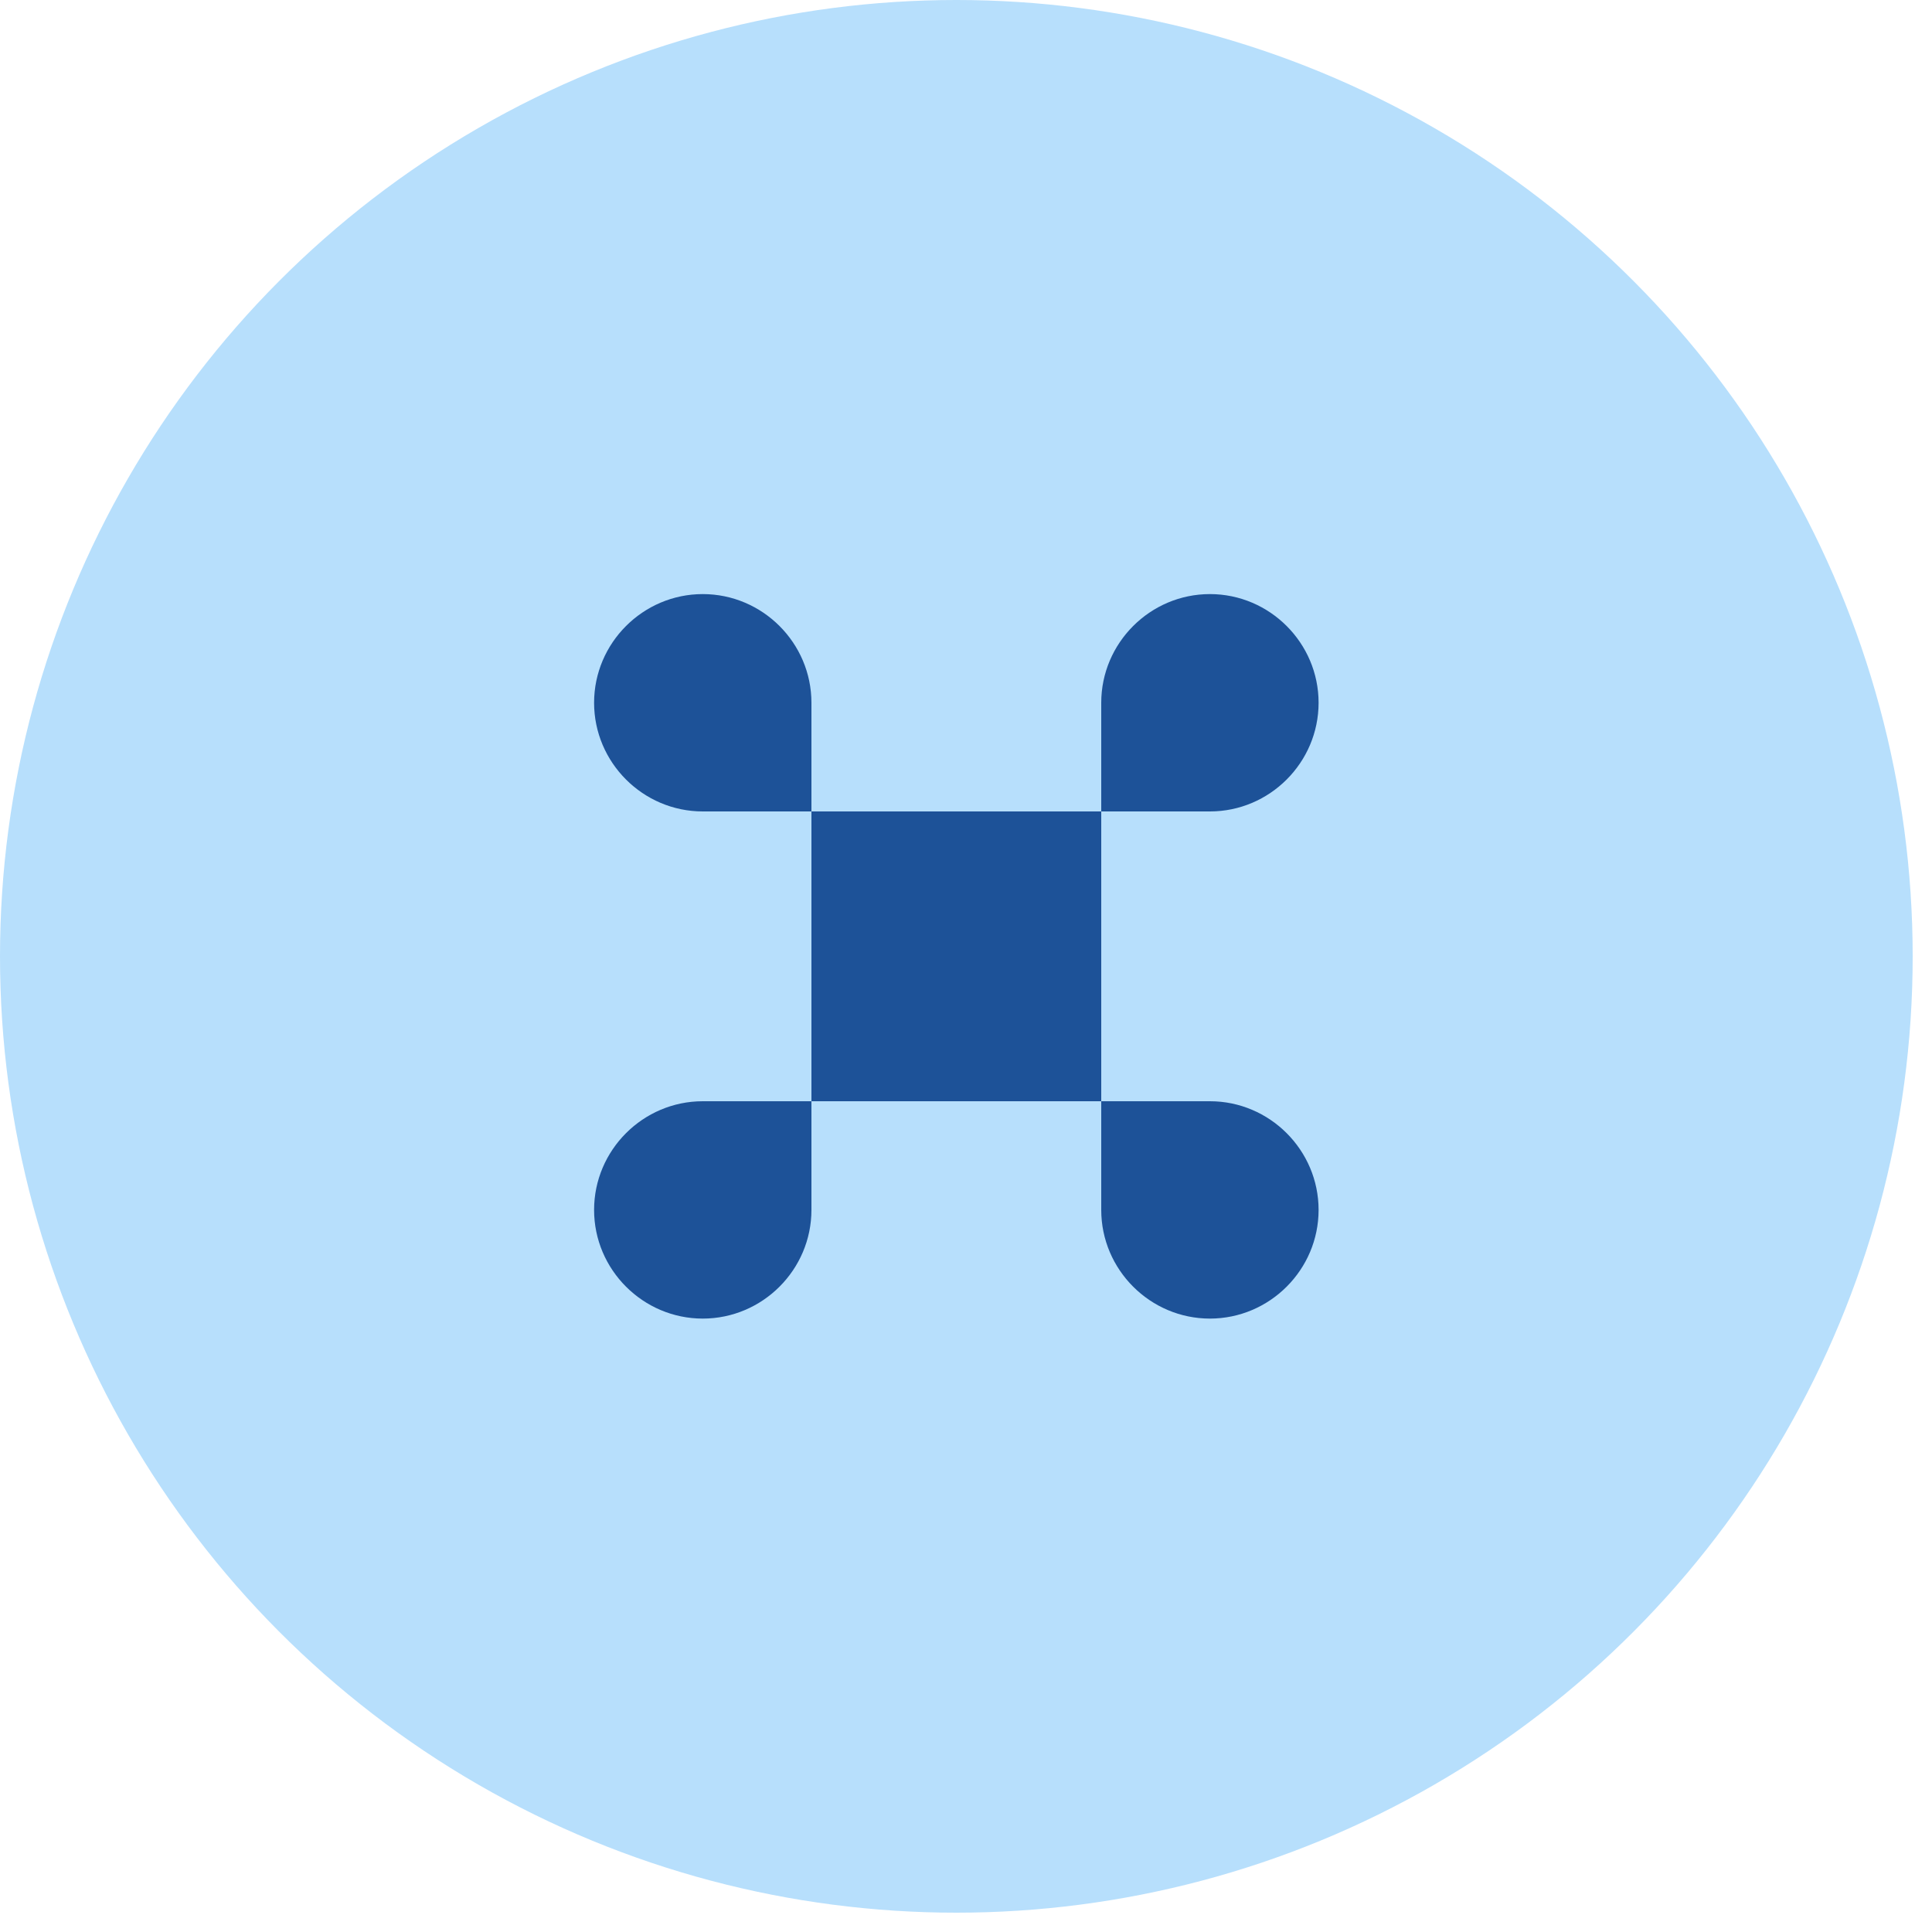
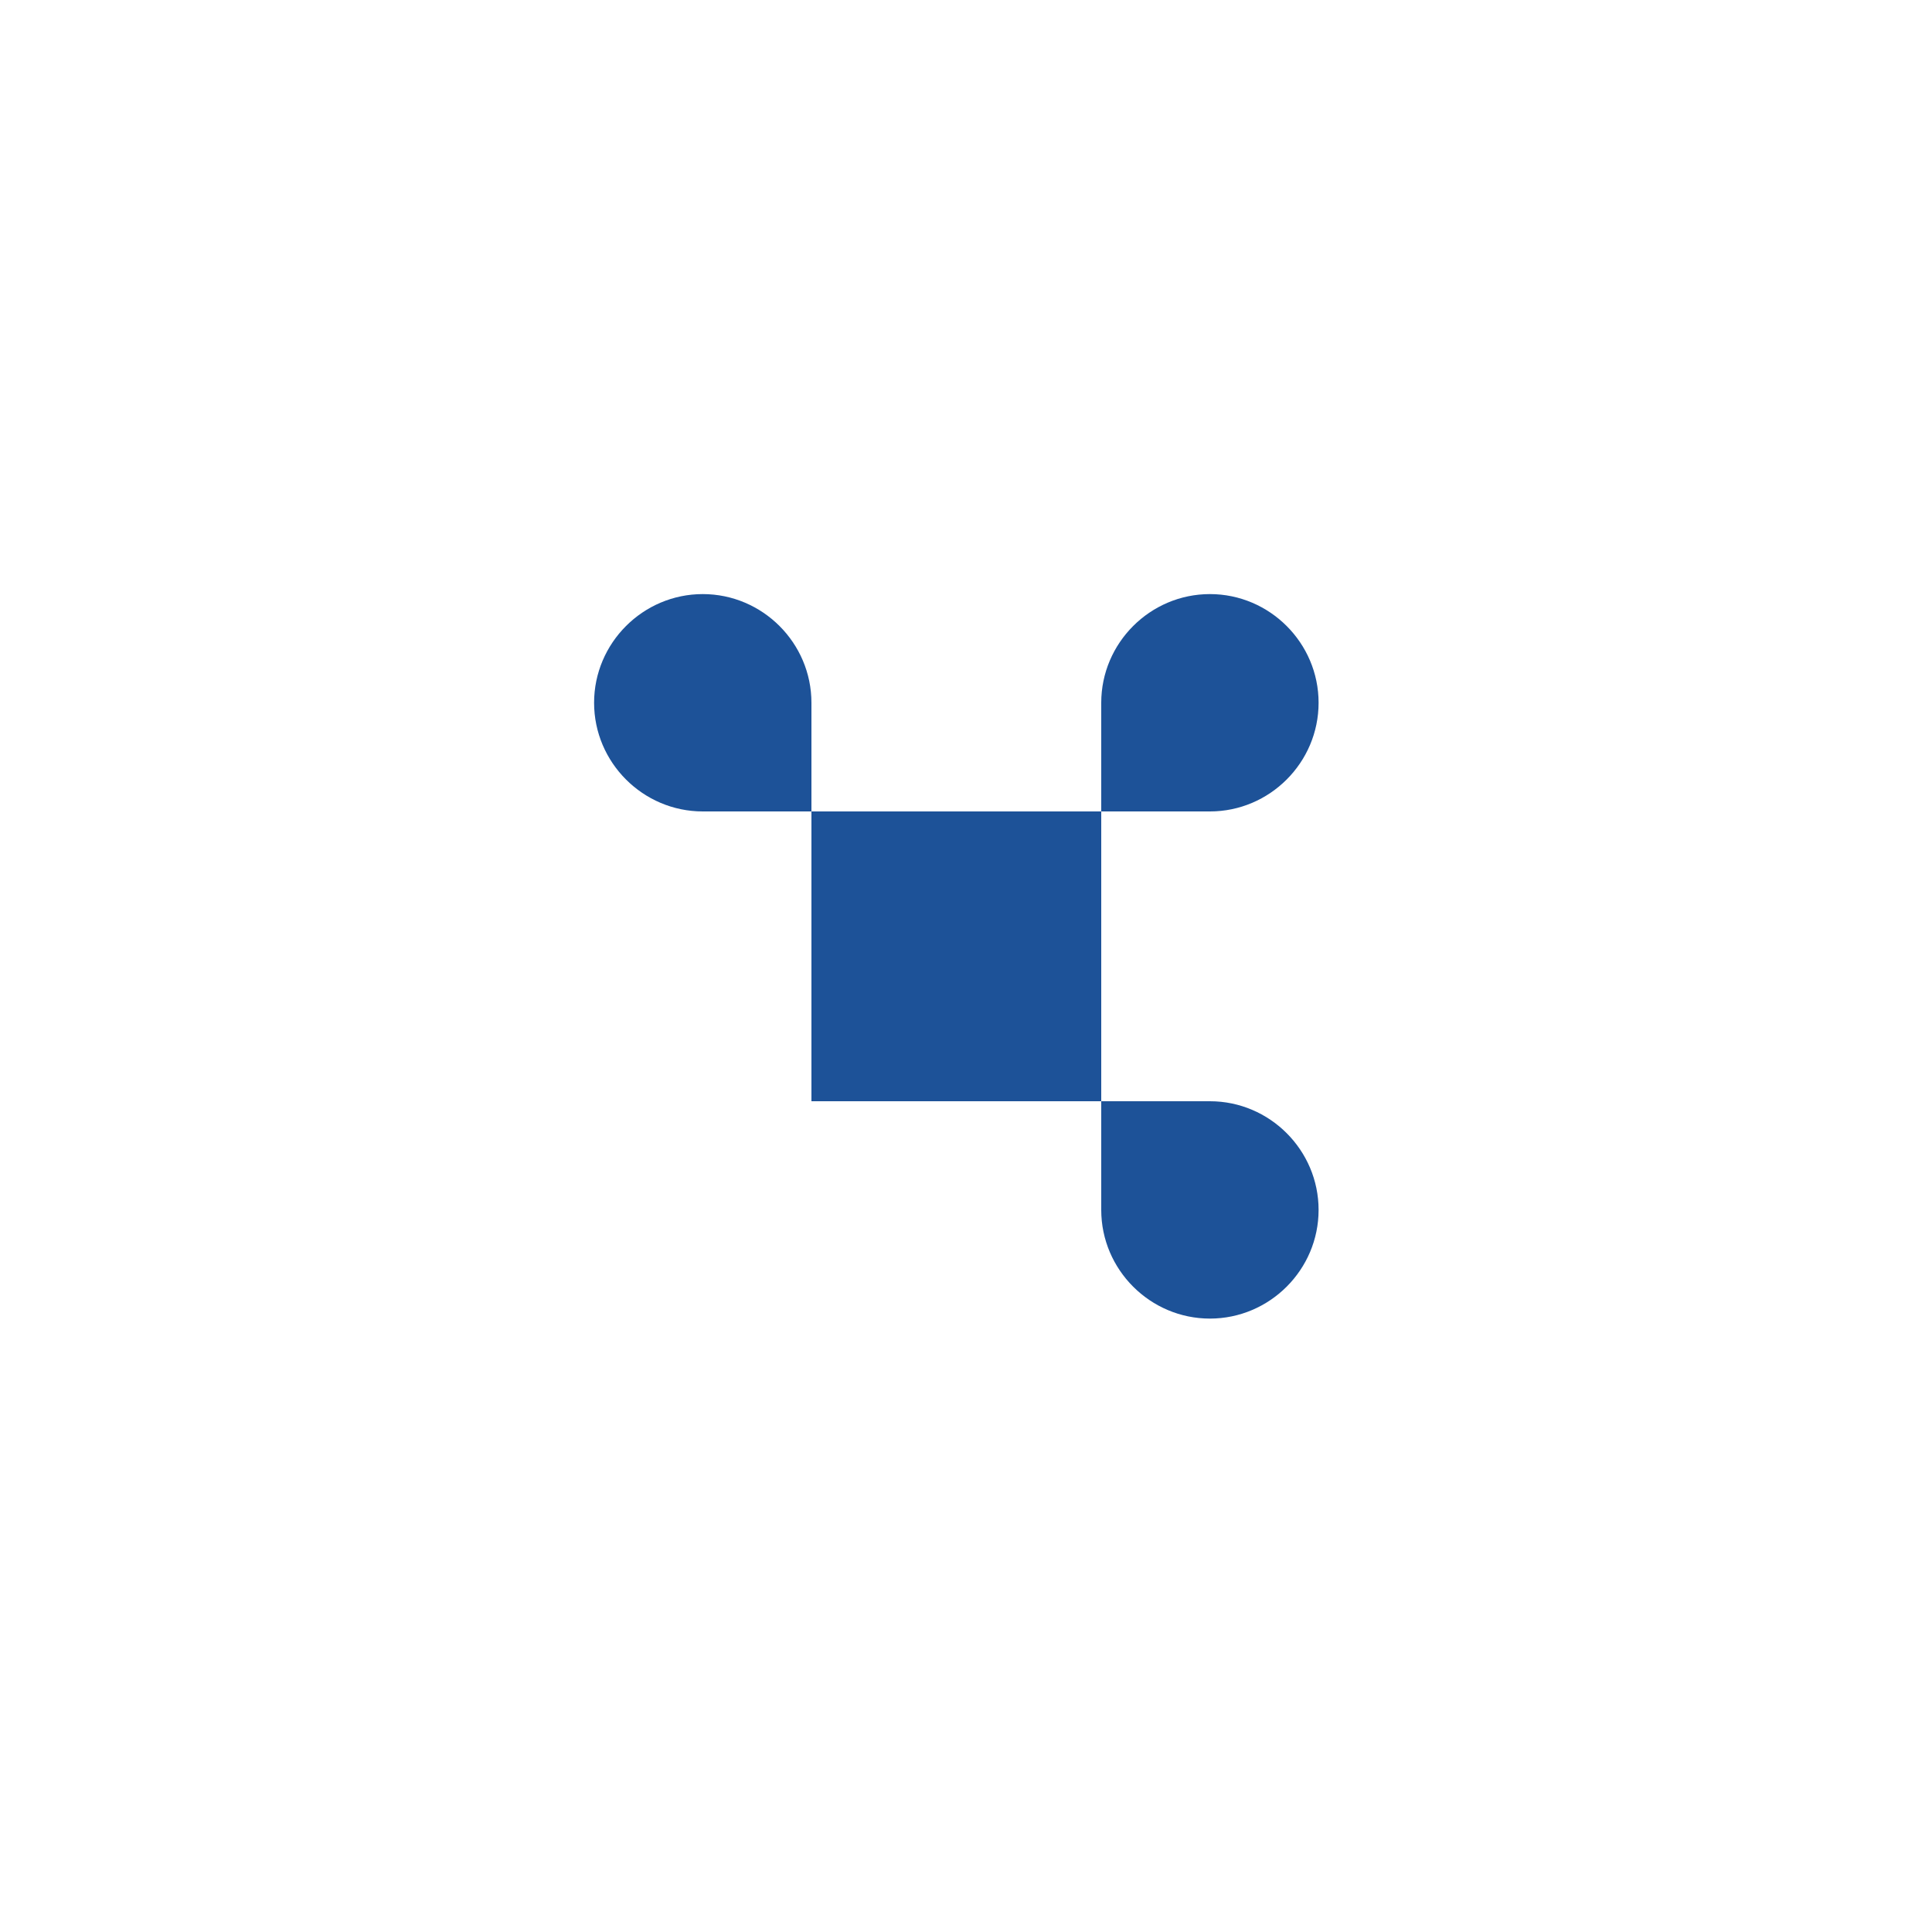
<svg xmlns="http://www.w3.org/2000/svg" width="80" height="80" viewBox="0 0 80 80" fill="none">
-   <circle cx="39.6" cy="39.6" r="39.6" fill="#B7DFFC" />
  <path d="M45.6 33.6H33.6V45.6H45.6V33.6Z" fill="#1D5298" />
-   <path d="M24.6 50.1C24.6 52.575 26.625 54.6 29.1 54.6C31.575 54.6 33.6 52.575 33.6 50.1V45.6H29.1C26.625 45.6 24.6 47.625 24.6 50.1Z" fill="#1D5298" />
  <path d="M29.1 24.6C26.625 24.6 24.6 26.625 24.6 29.1C24.6 31.575 26.625 33.6 29.1 33.6H33.6V29.1C33.6 26.625 31.575 24.6 29.1 24.6Z" fill="#1D5298" />
  <path d="M54.6 29.1C54.6 26.625 52.575 24.6 50.1 24.6C47.625 24.6 45.6 26.625 45.6 29.1V33.6H50.1C52.575 33.6 54.6 31.575 54.6 29.1Z" fill="#1D5298" />
  <path d="M50.1 45.6H45.6V50.1C45.6 52.575 47.625 54.6 50.1 54.6C52.575 54.6 54.6 52.575 54.6 50.1C54.6 47.625 52.575 45.6 50.1 45.6Z" fill="#1D5298" />
</svg>